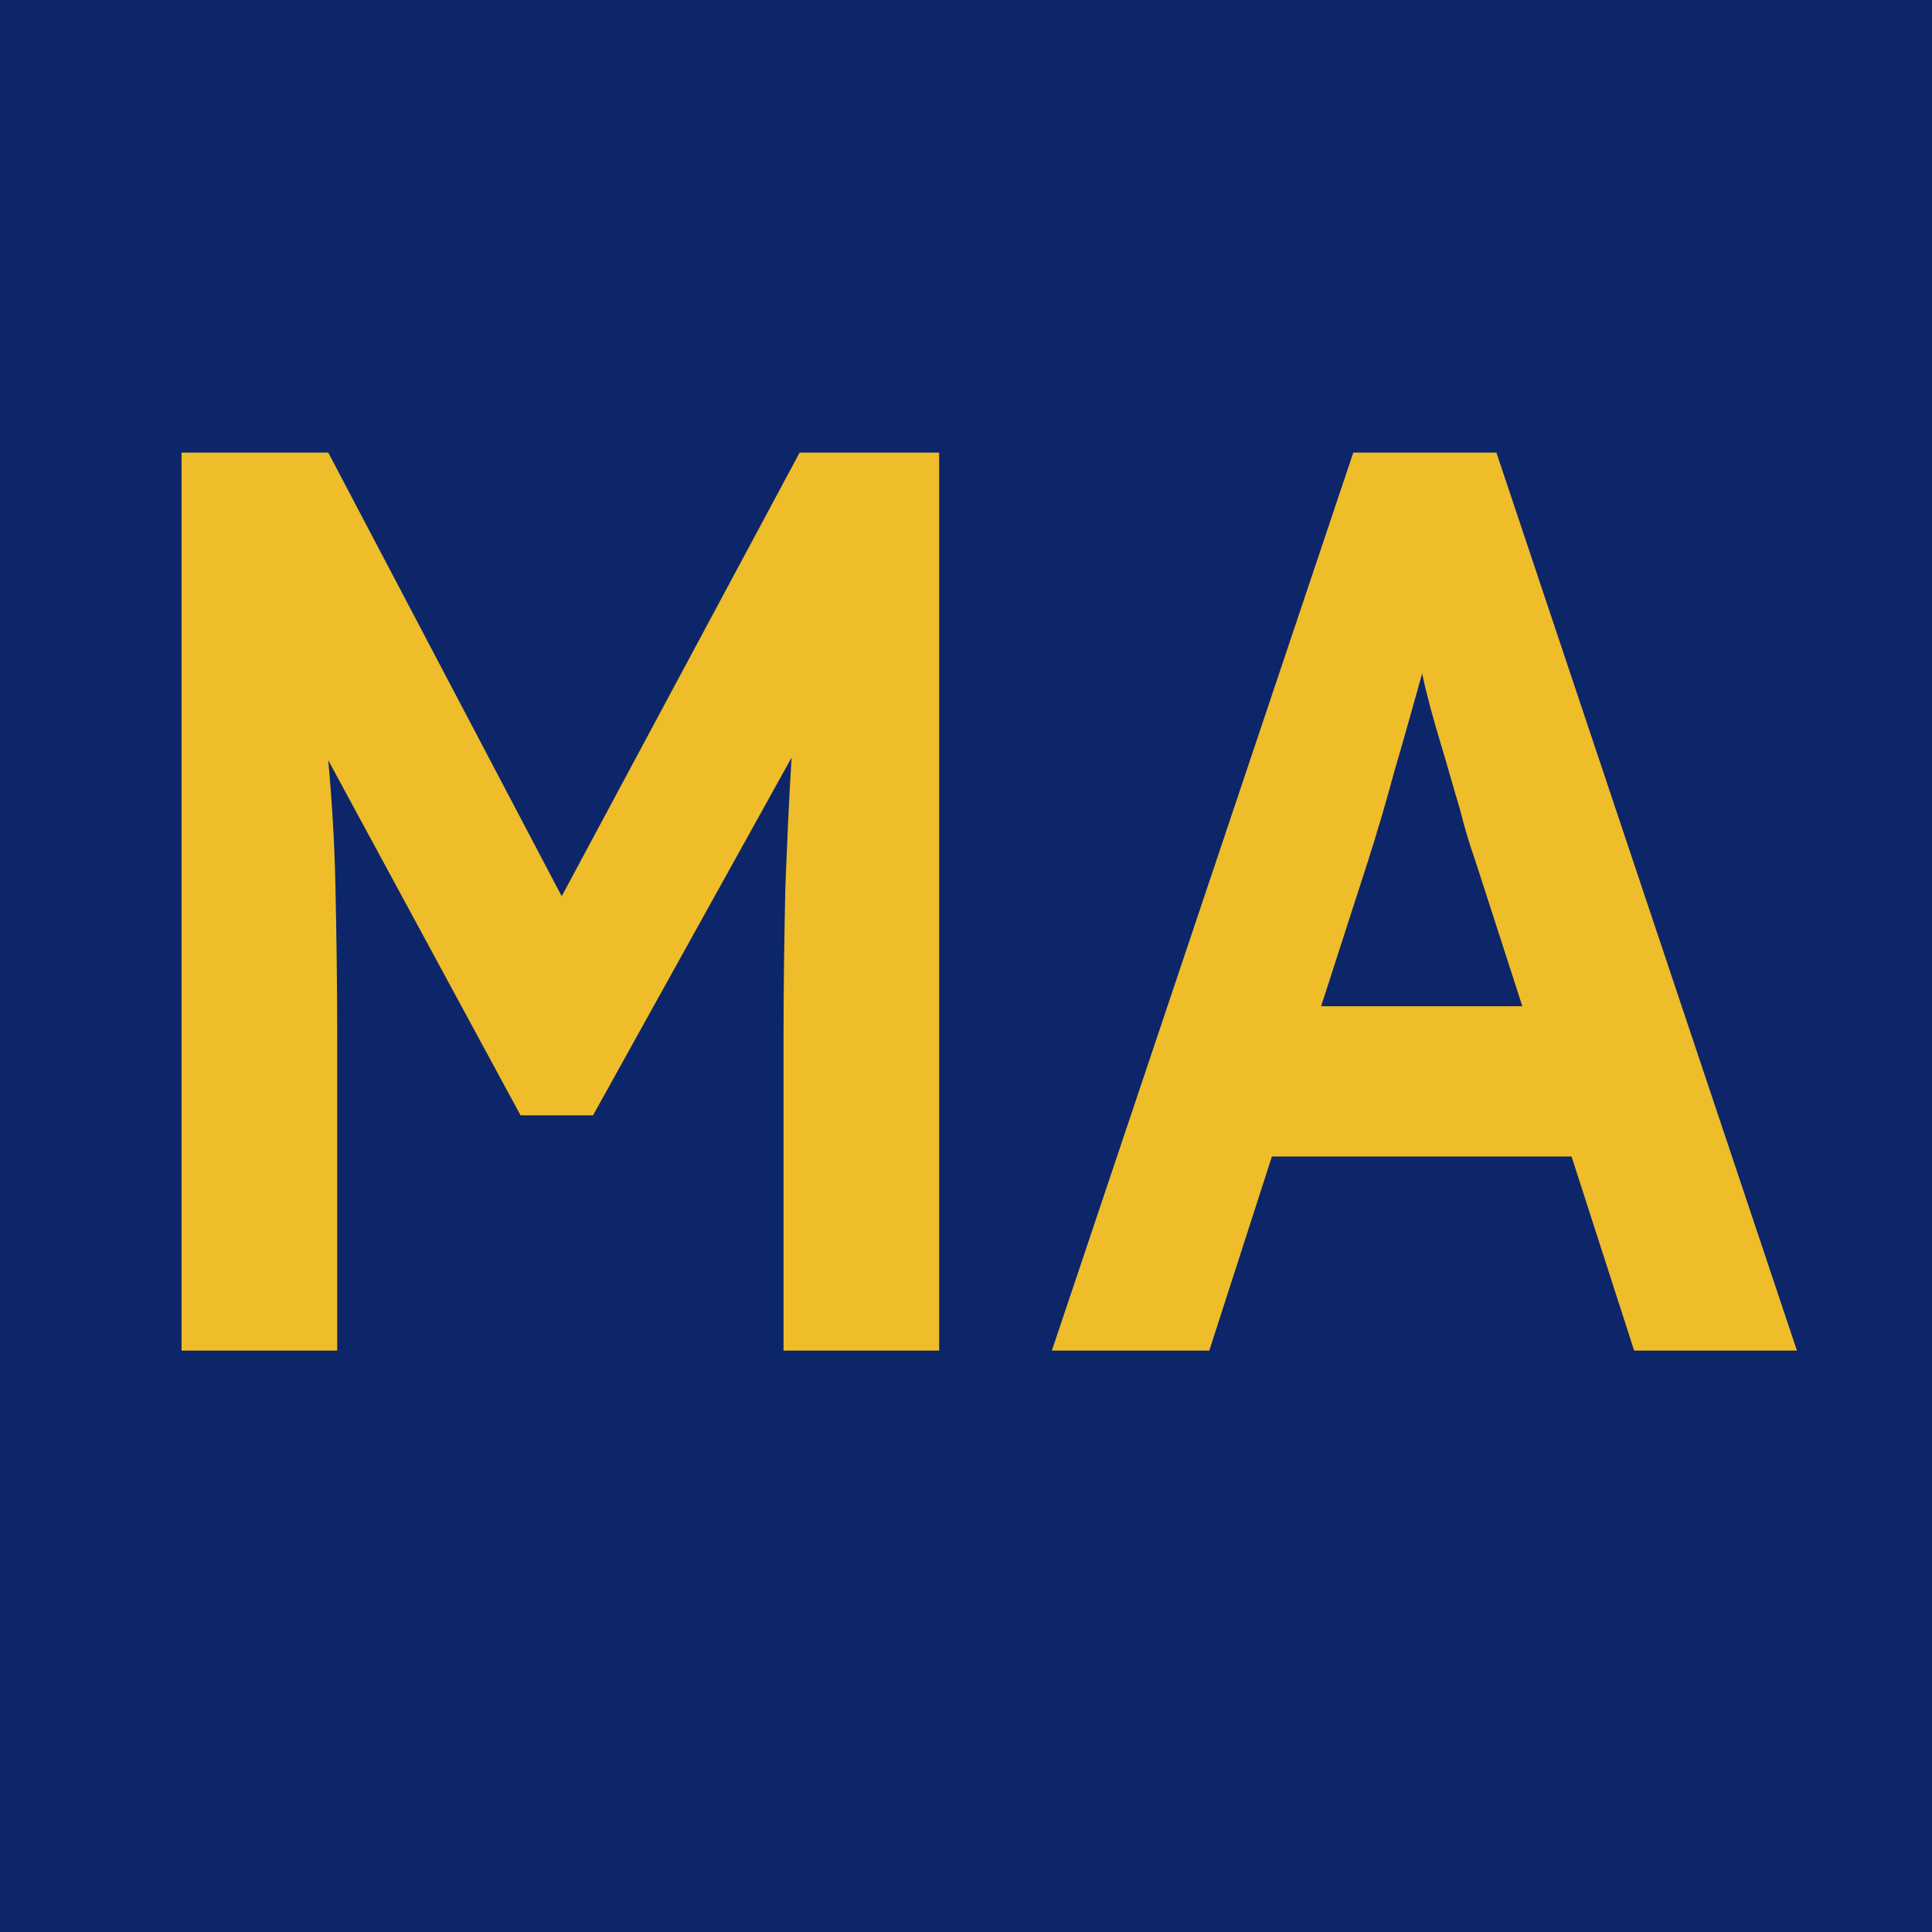
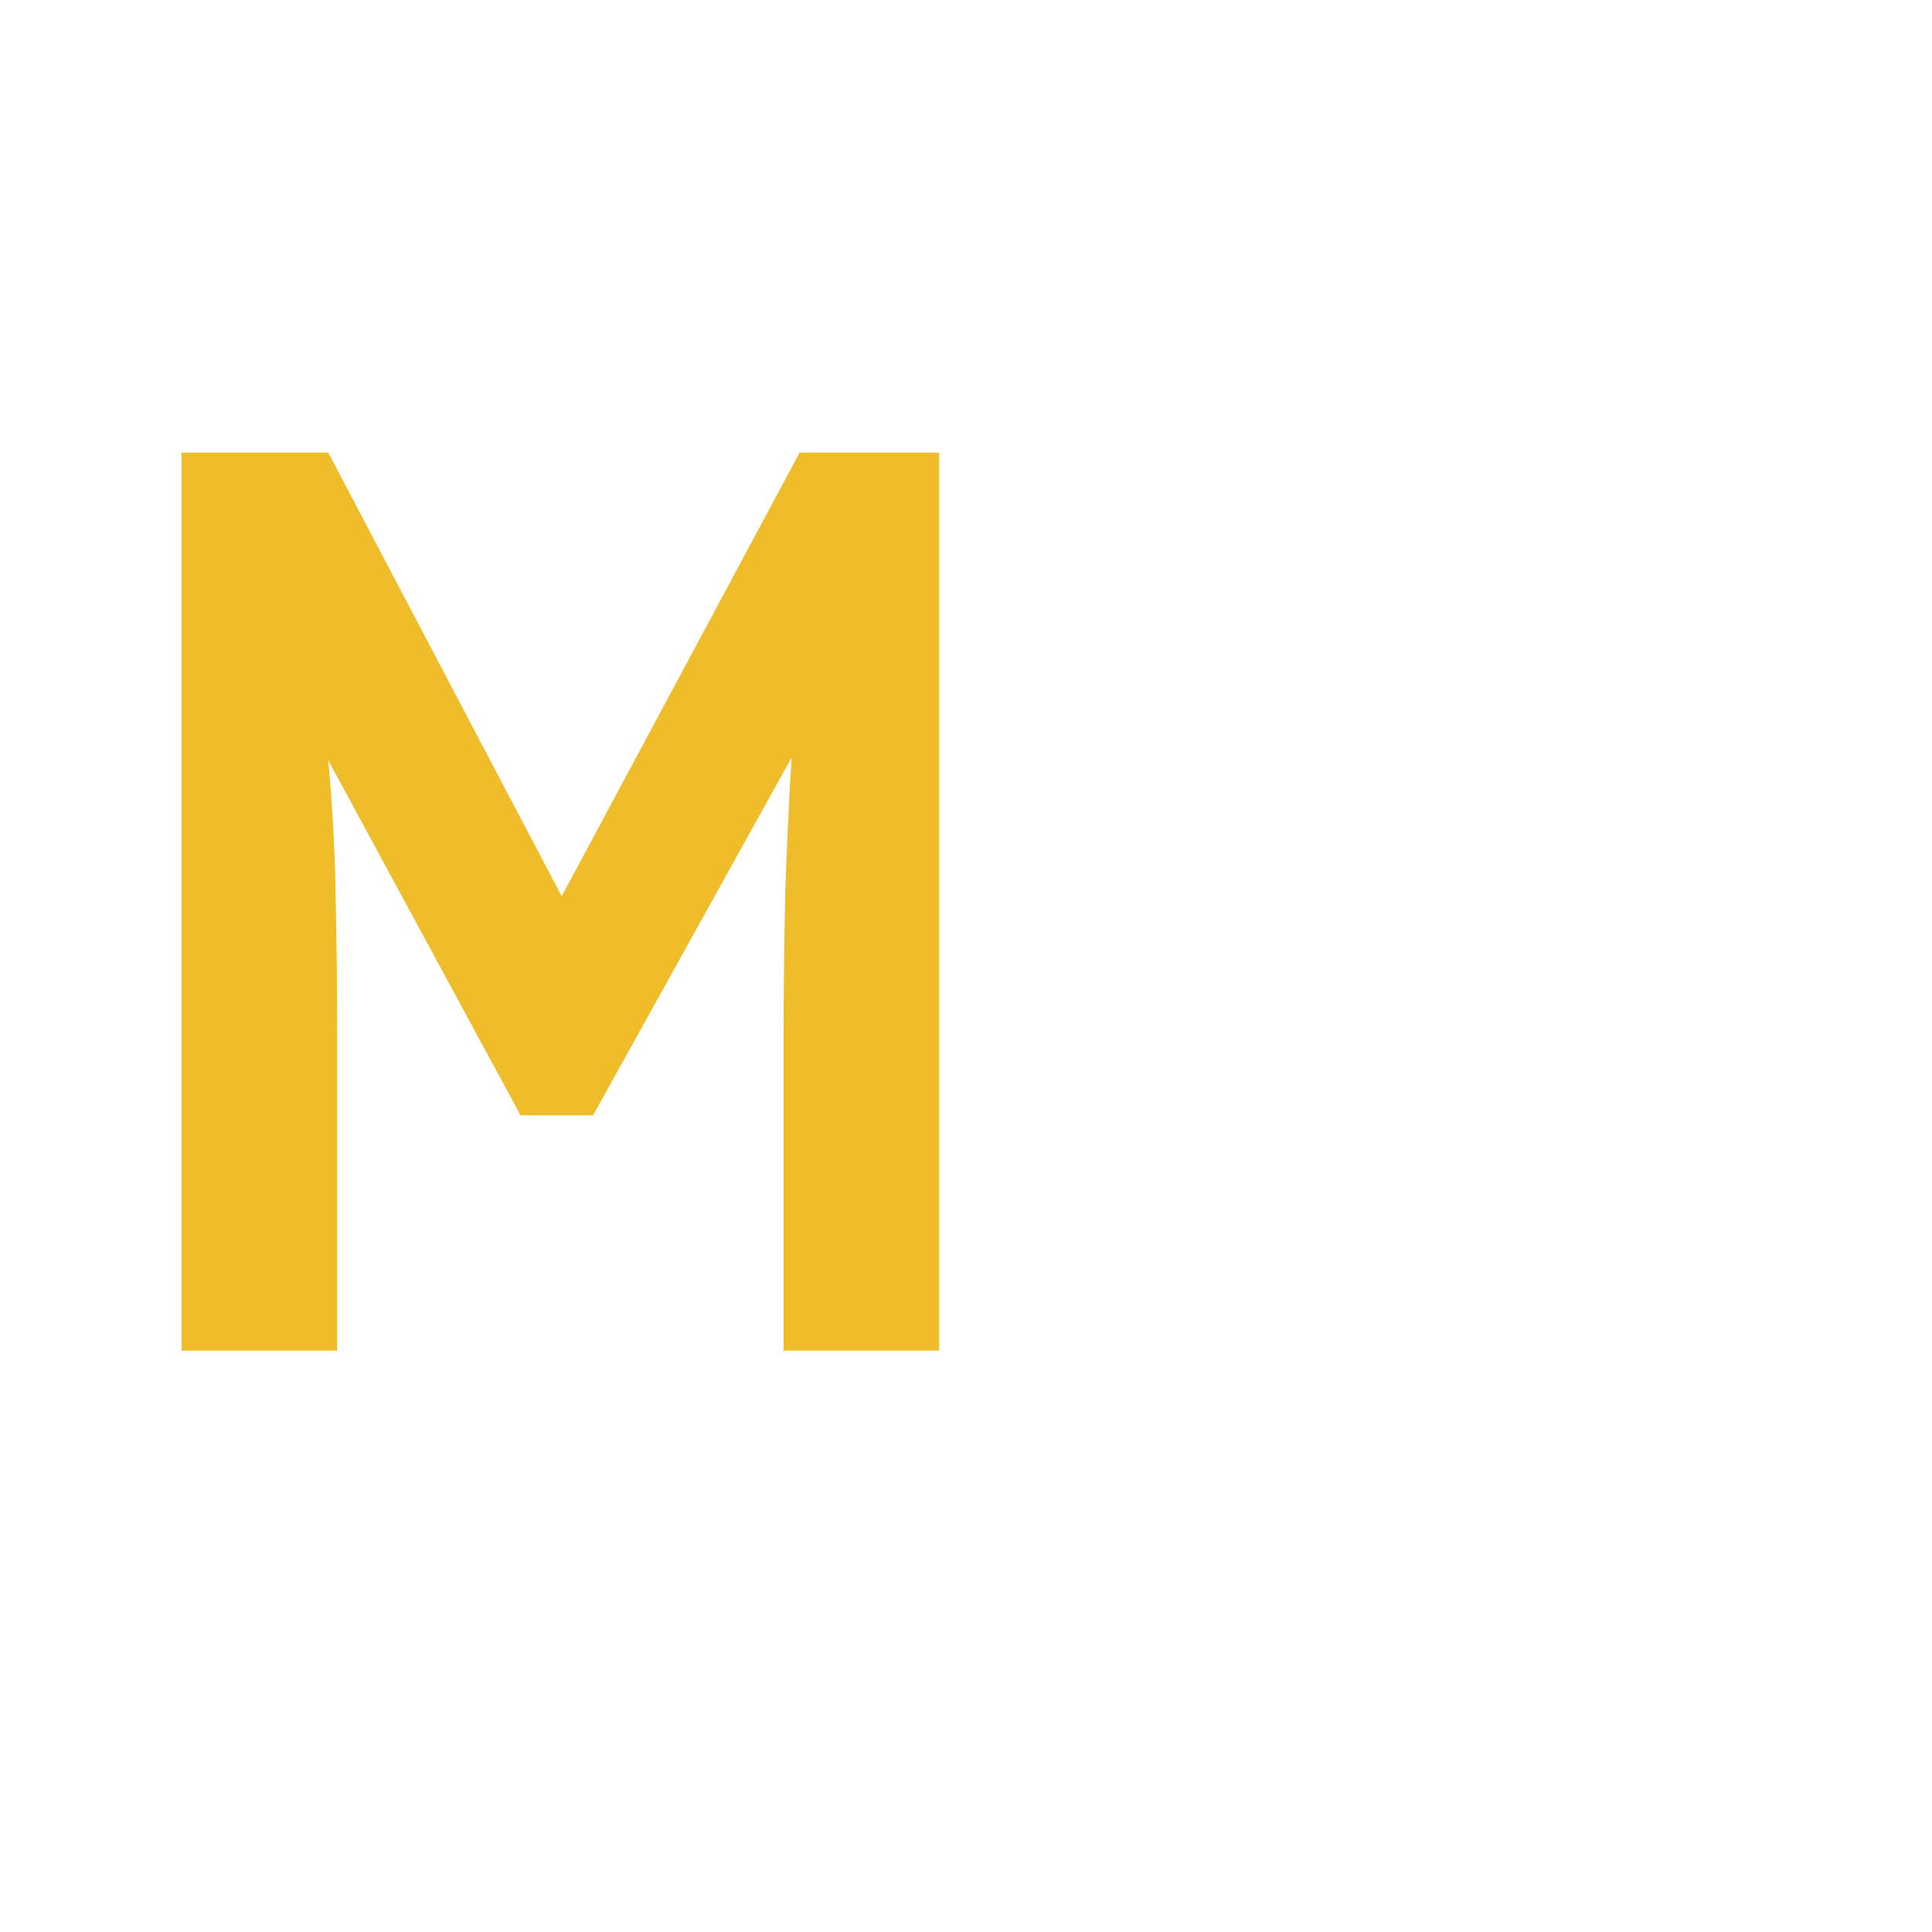
<svg xmlns="http://www.w3.org/2000/svg" version="1.1" id="Layer_1" x="0px" y="0px" viewBox="0 0 216 216" style="enable-background:new 0 0 216 216;" xml:space="preserve">
-   <rect x="0" style="fill:#0D266A;" width="216" height="216" />
  <g>
    <path style="fill:#EFBC2A;" d="M20.3,151V50.6h16.4l26.1,49.6l26.6-49.6H105V151H87.6v-35.4c0-5.8,0.1-11.3,0.2-16.3   c0.2-5,0.4-9.9,0.7-14.6l-22.2,40h-8.1L36.7,85c0.4,4.4,0.7,9.1,0.8,14c0.1,4.9,0.2,10.4,0.2,16.6V151H20.3z" />
-     <path style="fill:#EFBC2A;" d="M117.6,151l33.7-100.4h16L200.9,151h-18.2l-7-21.7h-33.5l-7,21.7H117.6z M152.9,96.4l-5.2,16.1h22.5   l-5.3-16.4c-0.5-1.4-1.1-3.3-1.7-5.7c-0.7-2.3-1.4-4.9-2.2-7.5c-0.8-2.7-1.5-5.2-2-7.6c-1,3.5-2,7.2-3.1,10.9   C154.9,89.9,153.9,93.3,152.9,96.4z" />
  </g>
</svg>